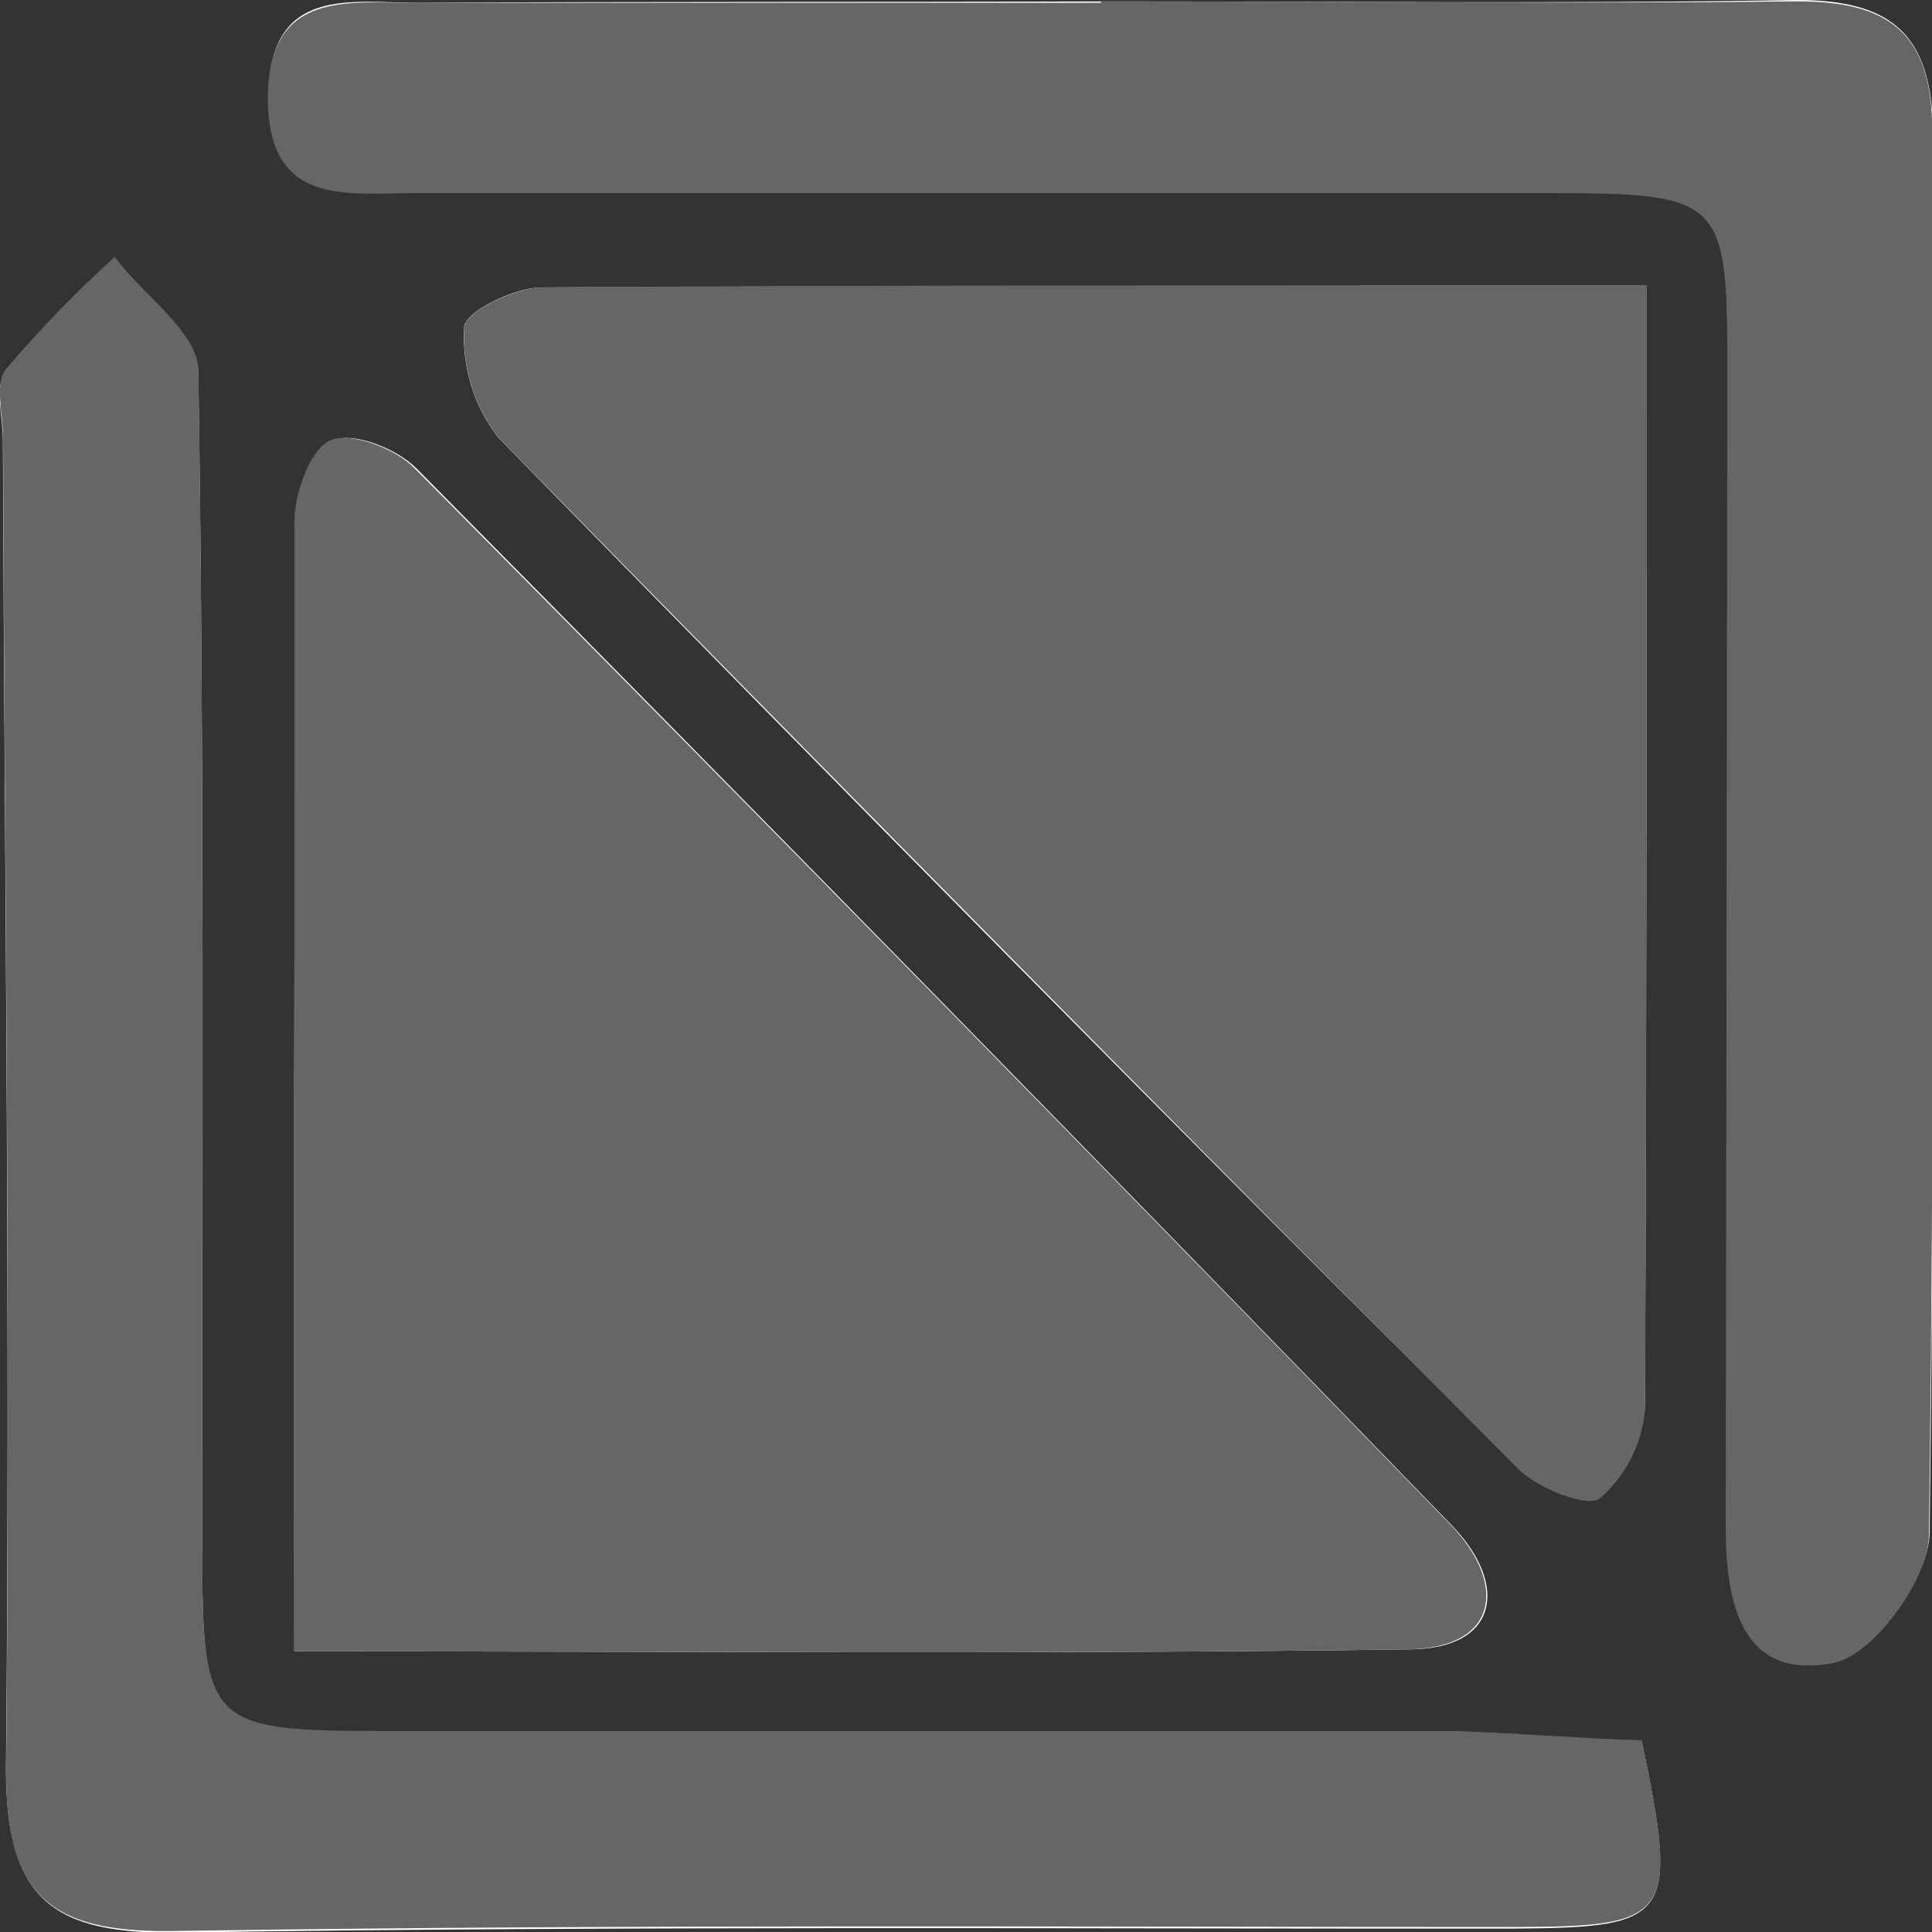
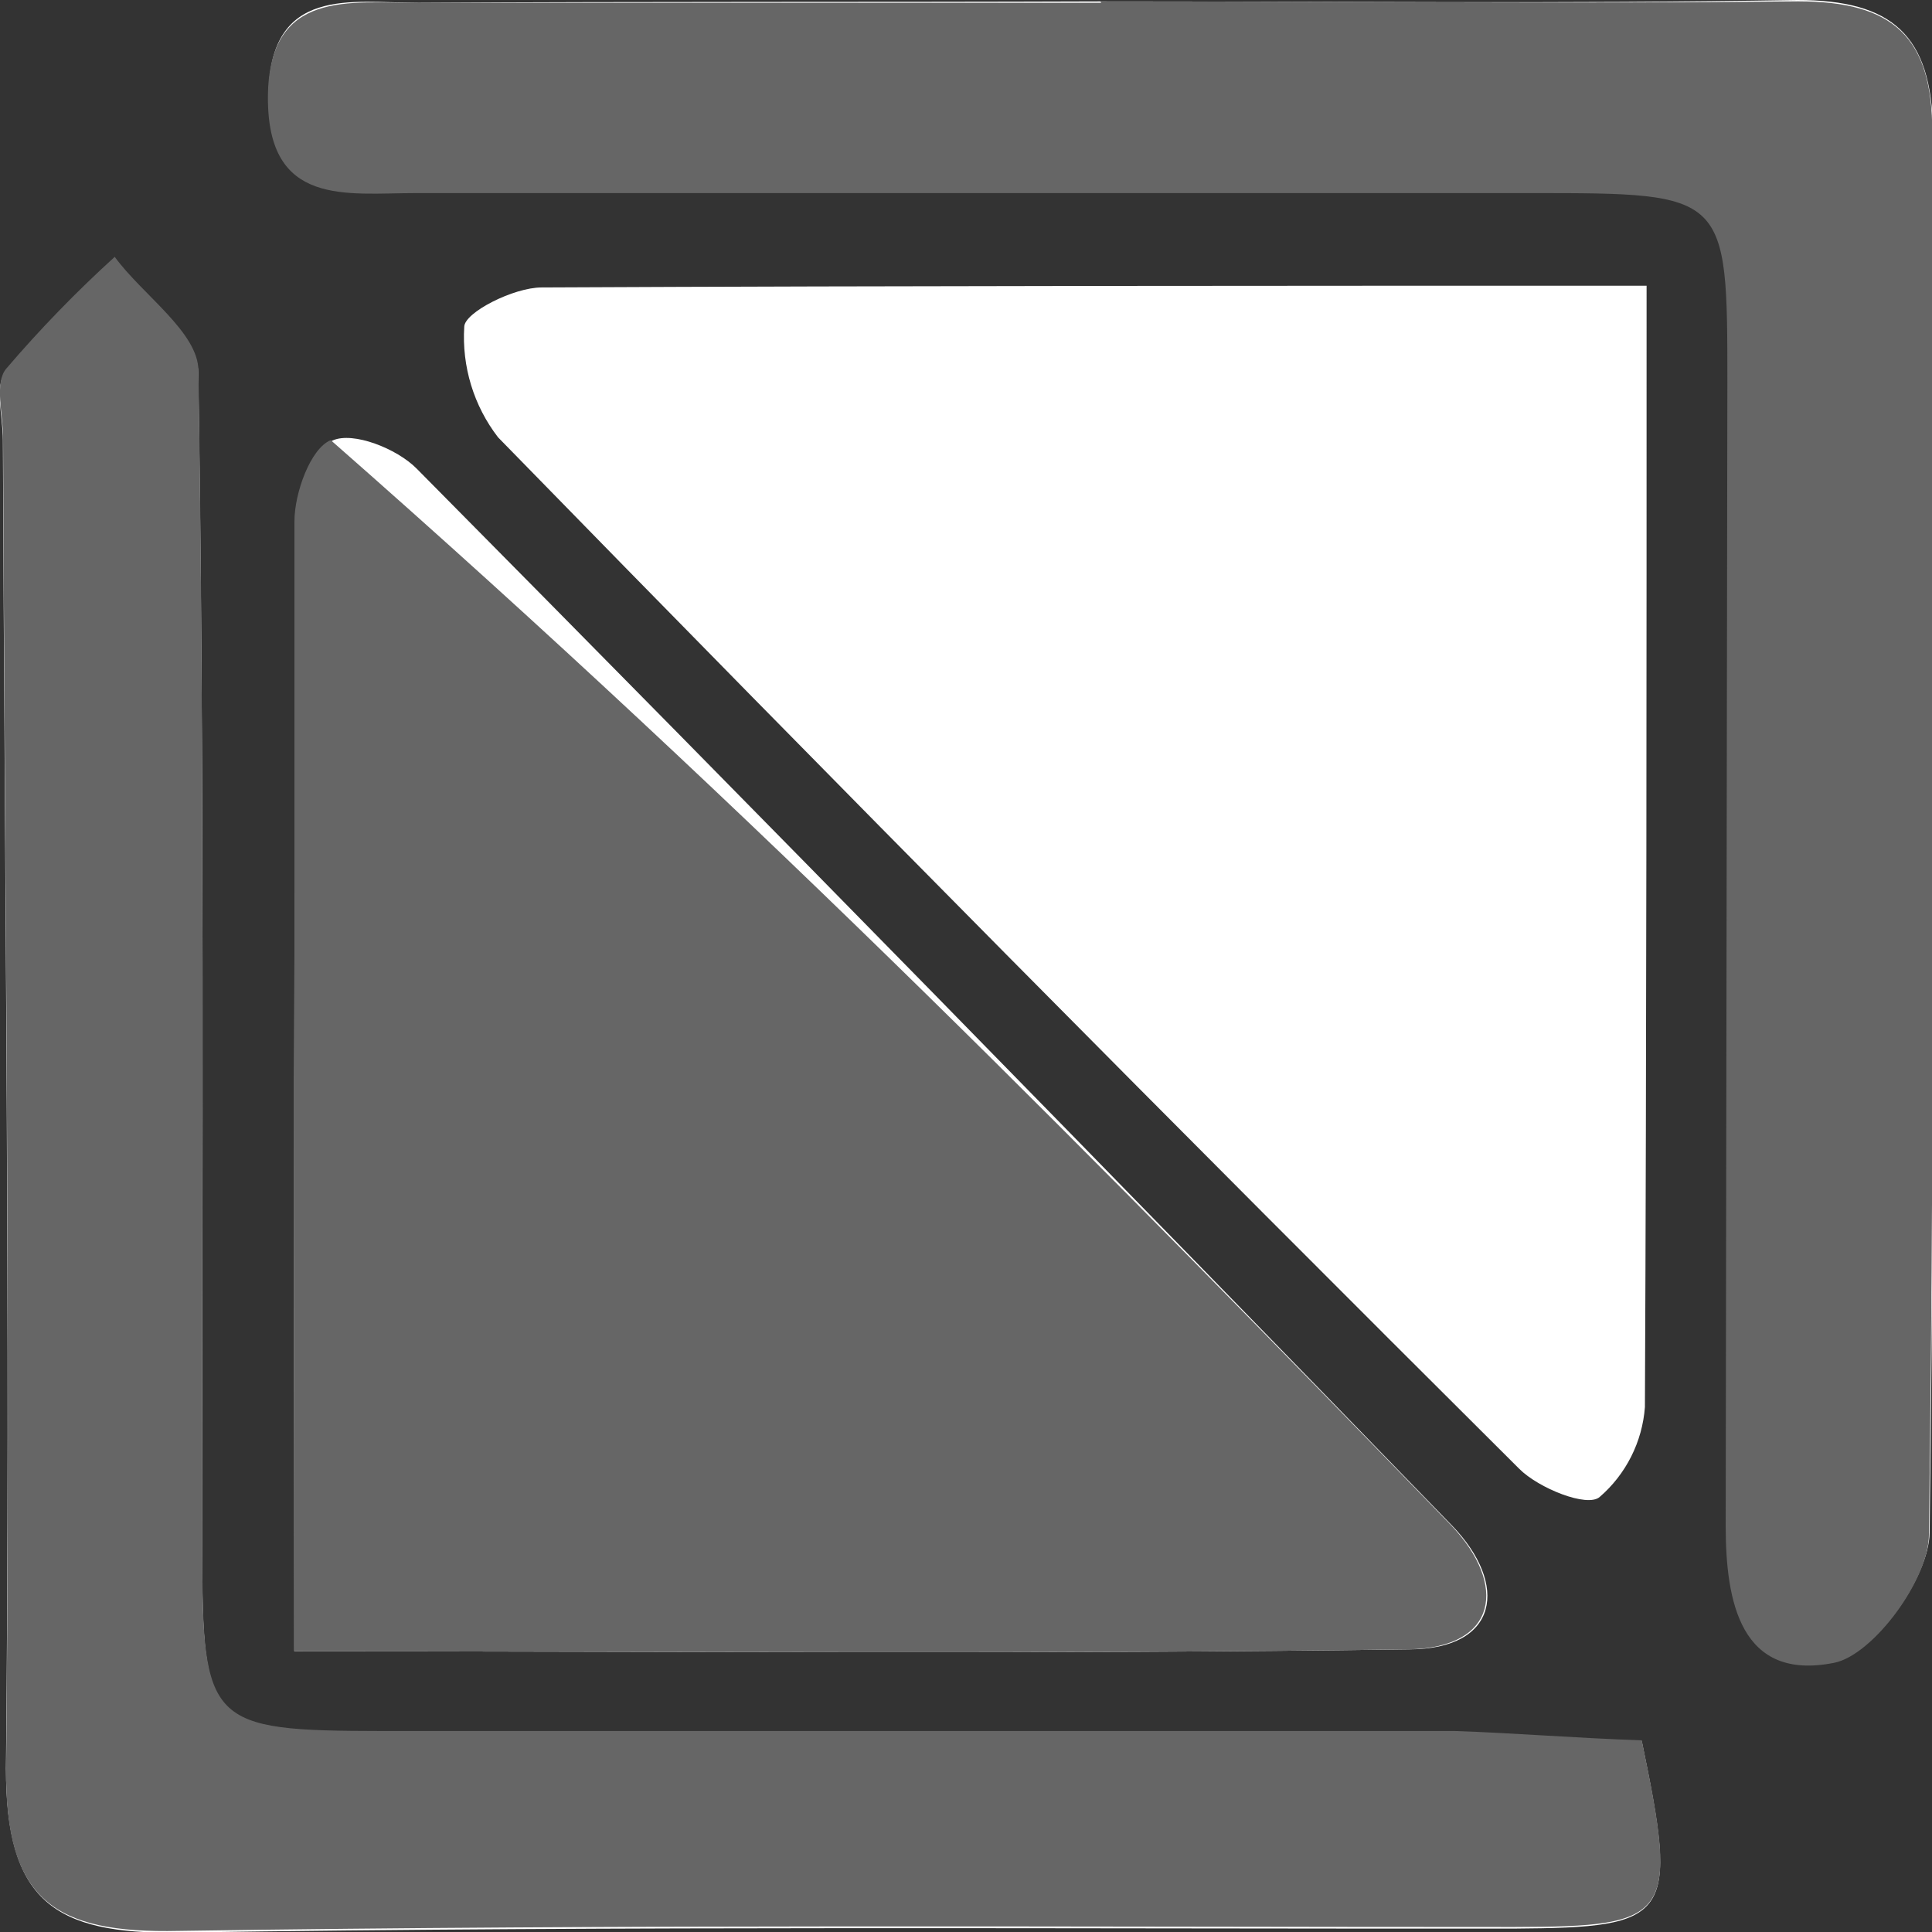
<svg xmlns="http://www.w3.org/2000/svg" width="37" height="37" viewBox="0 0 37 37" fill="none">
  <rect x="0" y="0" width="37" height="37" fill="#333333" stroke="none" />
  <g clip-path="url(#clip0)">
    <path d="M31.534 5.472C24.382 5.472 17.374 5.472 10.372 5.505C9.837 5.505 8.897 5.983 8.891 6.257C8.843 7.019 9.073 7.772 9.538 8.375C16.006 15.005 22.525 21.59 29.096 28.13C29.465 28.501 30.401 28.878 30.636 28.668C30.886 28.453 31.09 28.19 31.239 27.895C31.388 27.599 31.477 27.278 31.502 26.948C31.534 19.89 31.534 12.778 31.534 5.472ZM5.636 31.624C12.975 31.624 19.977 31.684 26.98 31.587C28.706 31.587 28.899 30.345 27.808 29.216C21.233 22.432 14.623 15.684 7.977 8.972C7.598 8.59 6.764 8.262 6.374 8.434C5.983 8.606 5.684 9.439 5.679 9.988C5.62 17.041 5.636 24.099 5.636 31.624ZM21.068 0.027C16.711 0.043 12.35 0.027 8.015 0.054C6.737 0.054 5.155 -0.29 5.144 1.838C5.133 3.967 6.652 3.666 7.972 3.666H29.353C33.095 3.666 33.095 3.666 33.095 7.3L33.063 29.189C33.063 30.646 33.346 32.173 35.142 31.813C35.901 31.662 36.943 30.2 36.954 29.356C37.077 20.406 36.991 11.455 37.018 2.51C36.997 0.672 36.238 0 34.42 0C29.973 0.075 25.52 0.027 21.068 0.027ZM31.438 33.355C30.155 33.296 29.006 33.2 27.862 33.194C21.009 33.194 14.162 33.194 7.314 33.194C3.984 33.194 3.877 33.071 3.872 29.684C3.872 22.158 3.915 14.659 3.797 7.144C3.797 6.408 2.728 5.693 2.194 4.962C1.454 5.633 0.758 6.352 0.109 7.112C-0.11 7.391 0.055 7.977 0.055 8.424C0.088 16.874 0.2 25.362 0.114 33.866C0.114 36.403 1.034 37.048 3.423 37.011C11.975 36.882 20.474 36.941 29 36.935C32.015 36.914 32.148 36.742 31.438 33.328V33.355Z" fill="white" />
-     <path d="M31.537 5.472C31.537 12.777 31.537 19.873 31.505 26.974C31.48 27.304 31.391 27.626 31.242 27.921C31.093 28.216 30.888 28.479 30.639 28.695C30.404 28.883 29.468 28.506 29.099 28.157C22.546 21.57 16.026 14.976 9.541 8.375C9.076 7.772 8.846 7.018 8.894 6.257C8.894 5.983 9.851 5.51 10.375 5.504C17.377 5.451 24.385 5.472 31.537 5.472Z" fill="#666666" />
-     <path d="M5.639 31.624C5.639 24.099 5.639 17.041 5.639 9.982C5.639 9.445 5.944 8.59 6.334 8.429C6.724 8.268 7.574 8.59 7.938 8.966C14.605 15.689 21.224 22.439 27.796 29.216C28.865 30.345 28.694 31.56 26.967 31.587C19.981 31.683 12.978 31.624 5.639 31.624Z" fill="#666666" />
+     <path d="M5.639 31.624C5.639 24.099 5.639 17.041 5.639 9.982C5.639 9.445 5.944 8.59 6.334 8.429C14.605 15.689 21.224 22.439 27.796 29.216C28.865 30.345 28.694 31.56 26.967 31.587C19.981 31.683 12.978 31.624 5.639 31.624Z" fill="#666666" />
    <path d="M21.07 0.026C25.523 0.026 29.976 0.075 34.434 0.026C36.251 0.026 37.01 0.698 37.005 2.542C37.005 11.487 37.063 20.437 36.941 29.388C36.941 30.253 35.871 31.694 35.129 31.844C33.333 32.205 33.049 30.678 33.049 29.221L33.081 7.332C33.081 3.703 33.081 3.698 29.34 3.698H7.959C6.638 3.698 5.126 3.967 5.131 1.87C5.136 -0.226 6.718 0.064 8.017 0.053C12.374 0.053 16.735 0.053 21.092 0.053L21.07 0.026Z" fill="#666666" />
    <path d="M31.441 33.329C32.152 36.726 32.018 36.898 29.003 36.904C20.477 36.904 11.952 36.85 3.426 36.979C1.037 37.033 0.091 36.388 0.117 33.866C0.203 25.362 0.091 16.874 0.059 8.381C0.059 7.935 -0.107 7.349 0.112 7.069C0.761 6.309 1.457 5.591 2.197 4.919C2.731 5.65 3.8 6.365 3.8 7.101C3.918 14.627 3.864 22.153 3.875 29.641C3.875 33.028 3.987 33.146 7.317 33.151C14.165 33.151 21.012 33.151 27.865 33.151C29.009 33.189 30.158 33.286 31.441 33.329Z" fill="#666666" />
  </g>
  <defs>
    <clipPath id="clip0">
      <rect width="37" height="37" fill="white" />
    </clipPath>
  </defs>
</svg>